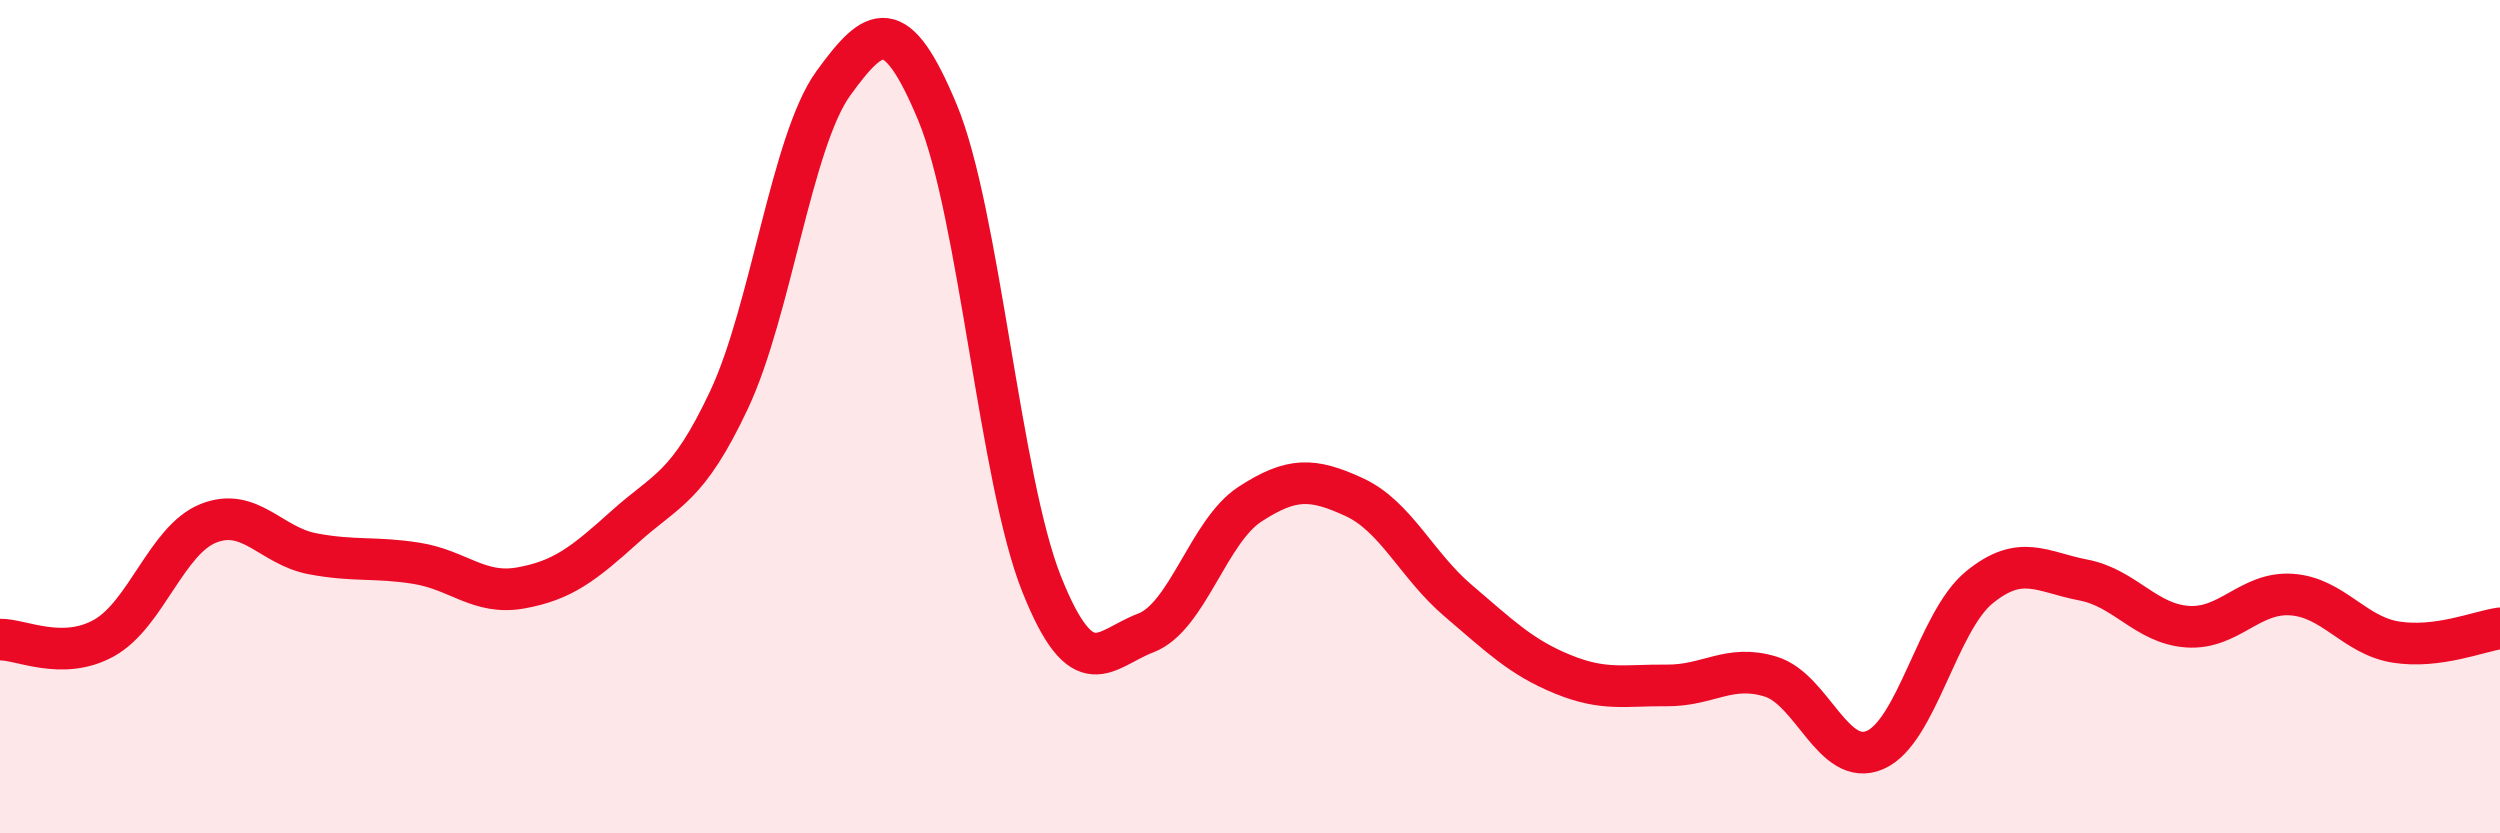
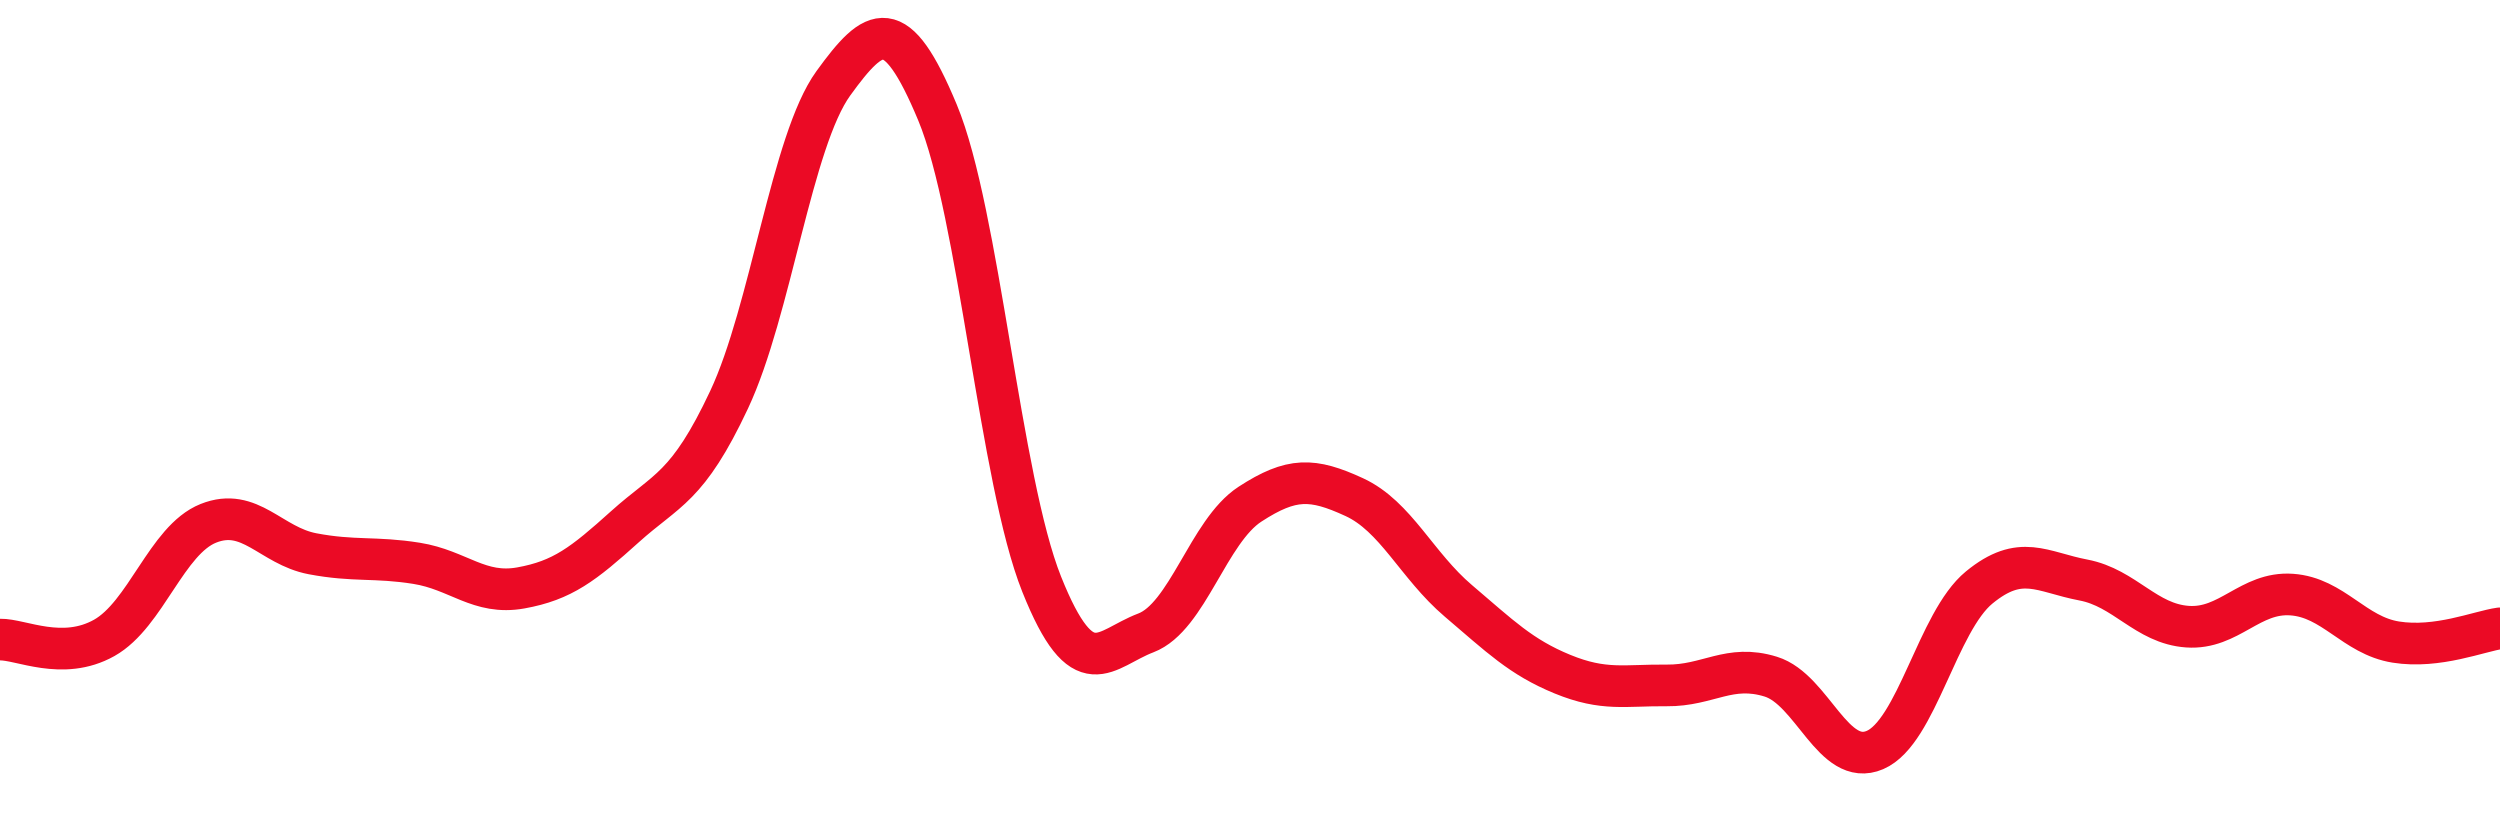
<svg xmlns="http://www.w3.org/2000/svg" width="60" height="20" viewBox="0 0 60 20">
-   <path d="M 0,15.35 C 0.5,15.34 1.5,15.87 2.5,15.31 C 3.5,14.75 4,12.96 5,12.56 C 6,12.16 6.5,13.1 7.5,13.29 C 8.5,13.48 9,13.36 10,13.52 C 11,13.68 11.5,14.29 12.5,14.11 C 13.5,13.93 14,13.54 15,12.64 C 16,11.74 16.5,11.72 17.5,9.59 C 18.5,7.46 19,3.38 20,2 C 21,0.62 21.5,0.3 22.5,2.7 C 23.5,5.1 24,11.52 25,14.02 C 26,16.52 26.5,15.57 27.5,15.19 C 28.5,14.81 29,12.75 30,12.1 C 31,11.45 31.5,11.47 32.5,11.93 C 33.5,12.39 34,13.57 35,14.42 C 36,15.27 36.5,15.77 37.5,16.18 C 38.5,16.59 39,16.44 40,16.45 C 41,16.46 41.5,15.93 42.5,16.24 C 43.5,16.55 44,18.43 45,18 C 46,17.57 46.5,14.92 47.5,14.1 C 48.5,13.28 49,13.73 50,13.92 C 51,14.11 51.5,14.97 52.5,15.04 C 53.5,15.11 54,14.2 55,14.27 C 56,14.34 56.5,15.25 57.5,15.41 C 58.5,15.57 59.5,15.15 60,15.08L60 20L0 20Z" fill="#EB0A25" opacity="0.1" stroke-linecap="round" stroke-linejoin="round" />
  <path d="M 0,15.35 C 0.5,15.34 1.5,15.87 2.5,15.31 C 3.5,14.75 4,12.96 5,12.56 C 6,12.16 6.5,13.1 7.5,13.29 C 8.5,13.48 9,13.36 10,13.52 C 11,13.68 11.5,14.29 12.5,14.11 C 13.5,13.93 14,13.54 15,12.64 C 16,11.74 16.5,11.72 17.5,9.59 C 18.5,7.46 19,3.38 20,2 C 21,0.62 21.5,0.3 22.5,2.7 C 23.5,5.1 24,11.52 25,14.02 C 26,16.52 26.5,15.57 27.5,15.19 C 28.5,14.81 29,12.75 30,12.1 C 31,11.45 31.5,11.47 32.5,11.93 C 33.5,12.39 34,13.57 35,14.42 C 36,15.27 36.5,15.77 37.5,16.18 C 38.5,16.59 39,16.44 40,16.45 C 41,16.46 41.5,15.93 42.5,16.24 C 43.5,16.55 44,18.43 45,18 C 46,17.57 46.5,14.92 47.5,14.1 C 48.5,13.28 49,13.73 50,13.92 C 51,14.11 51.5,14.97 52.5,15.04 C 53.5,15.11 54,14.2 55,14.27 C 56,14.34 56.5,15.25 57.5,15.41 C 58.5,15.57 59.5,15.15 60,15.08" stroke="#EB0A25" stroke-width="1" fill="none" stroke-linecap="round" stroke-linejoin="round" />
</svg>